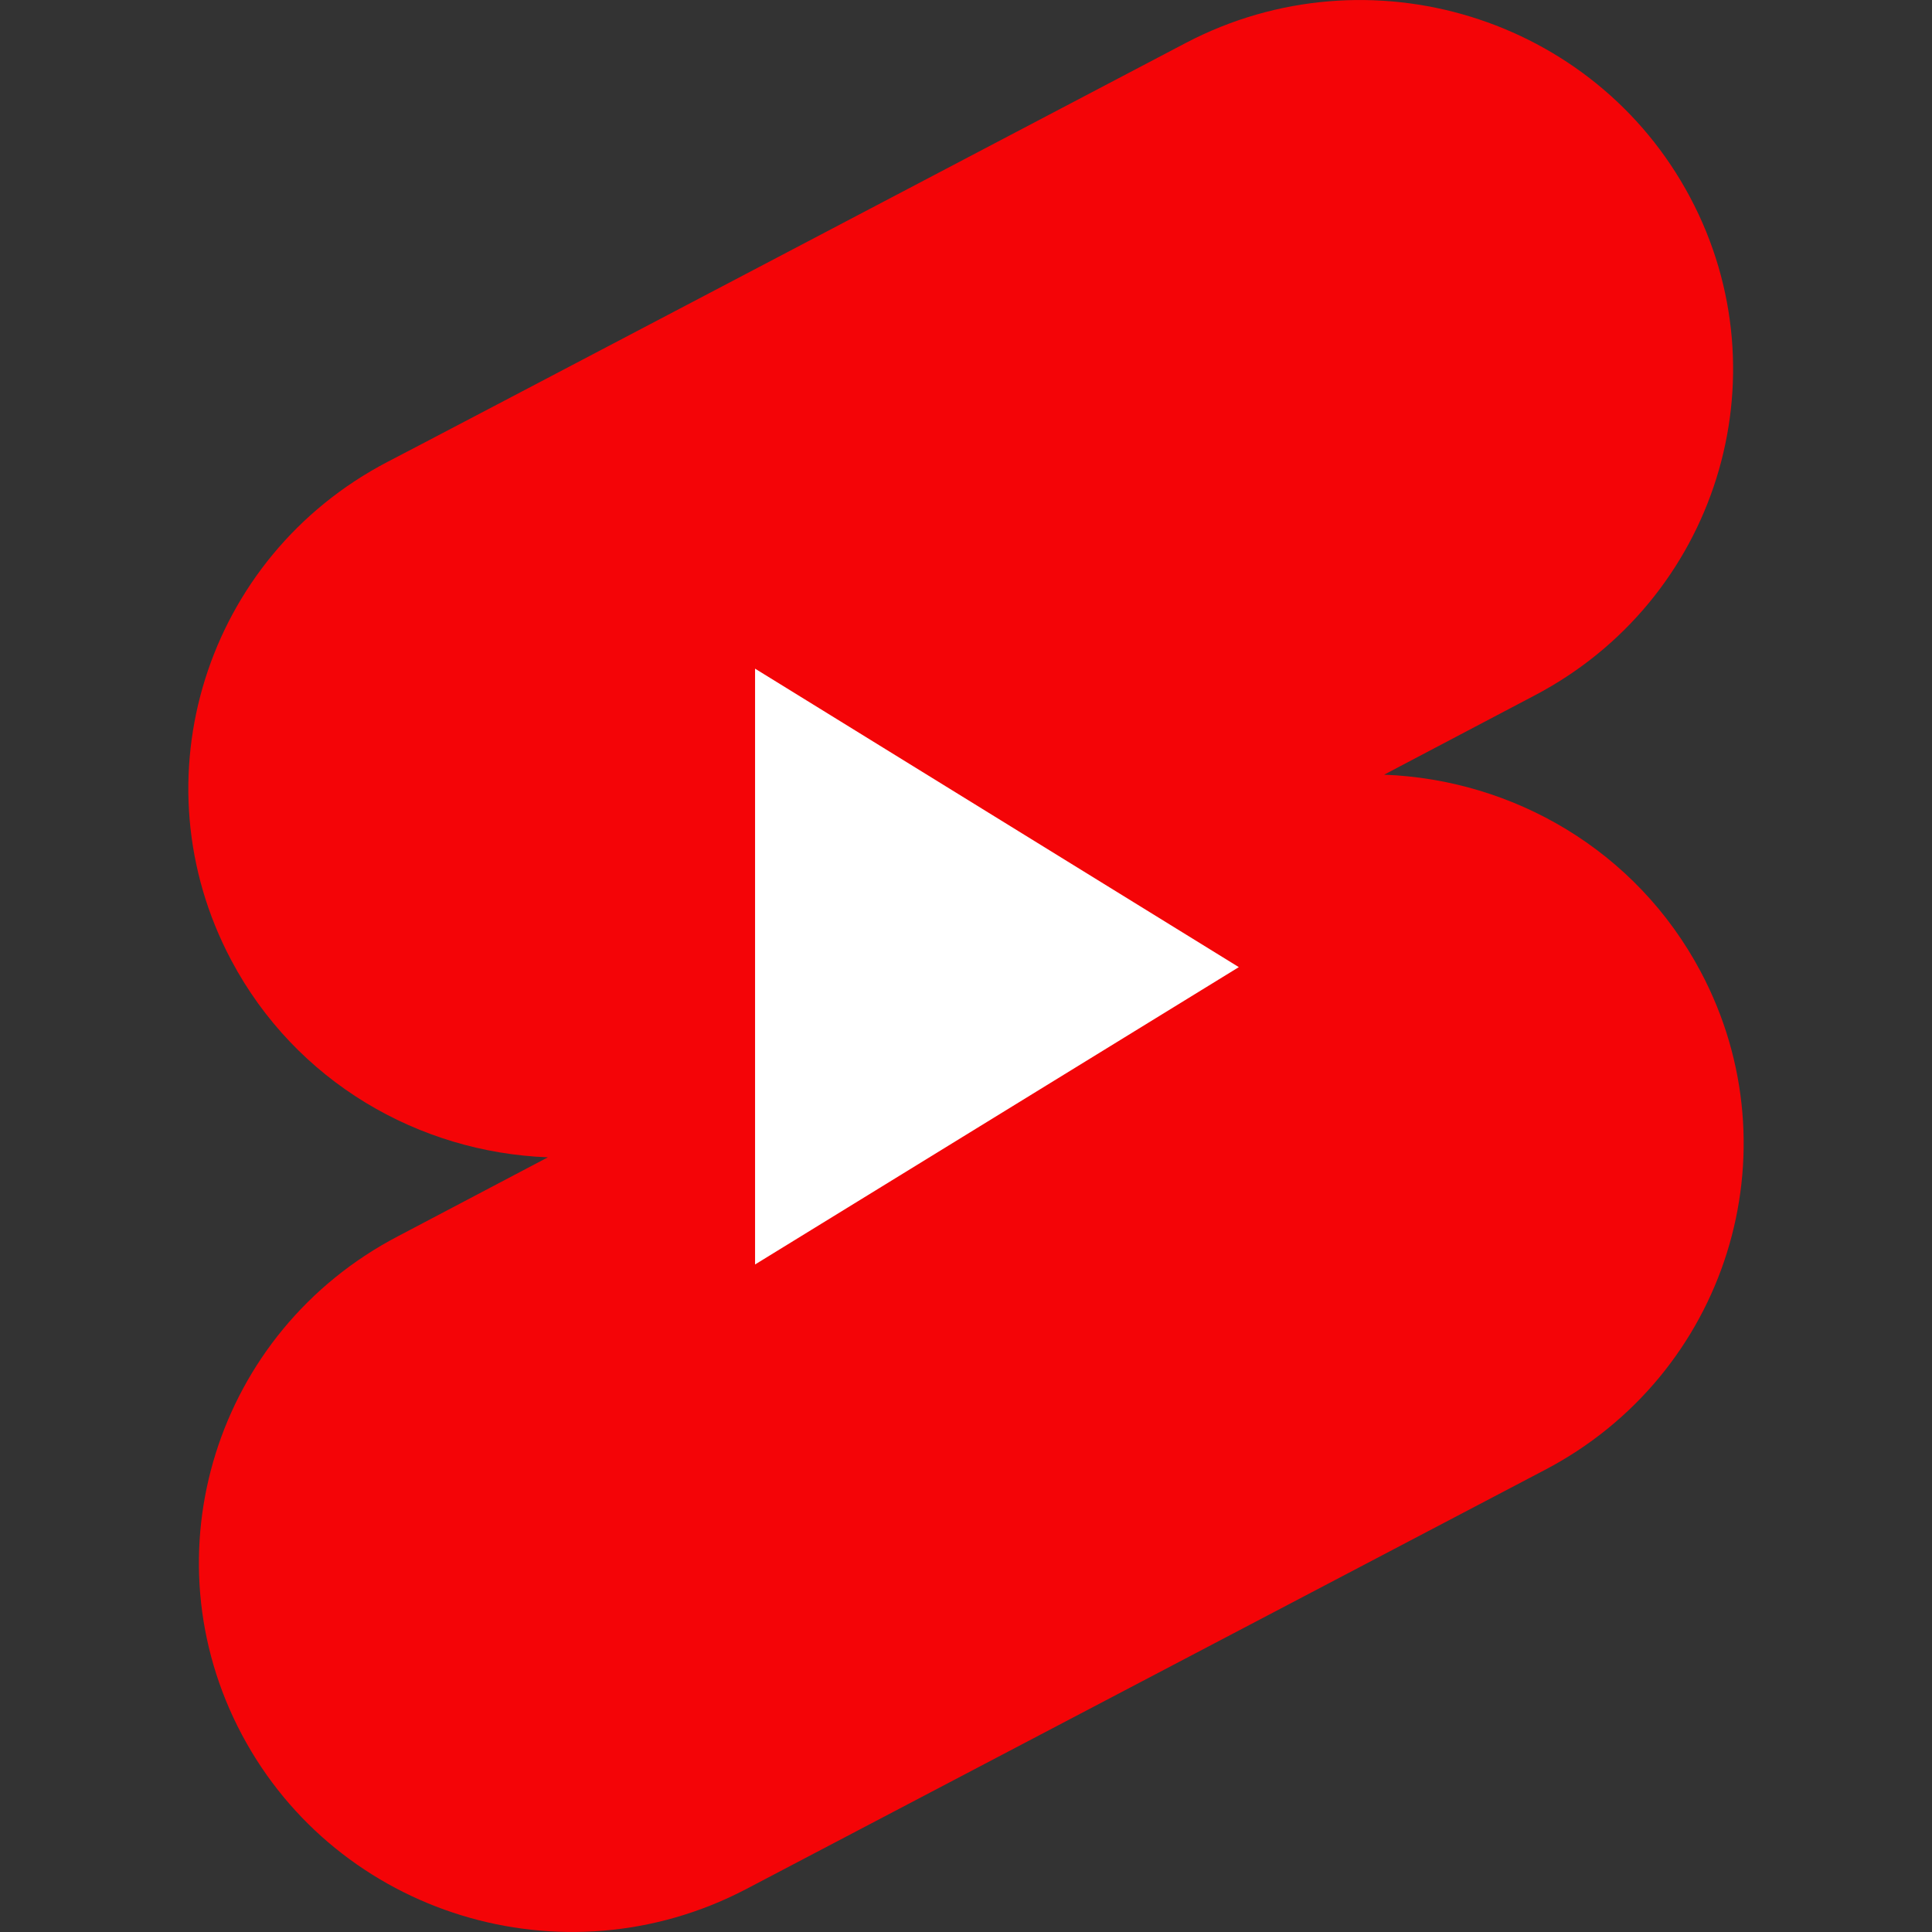
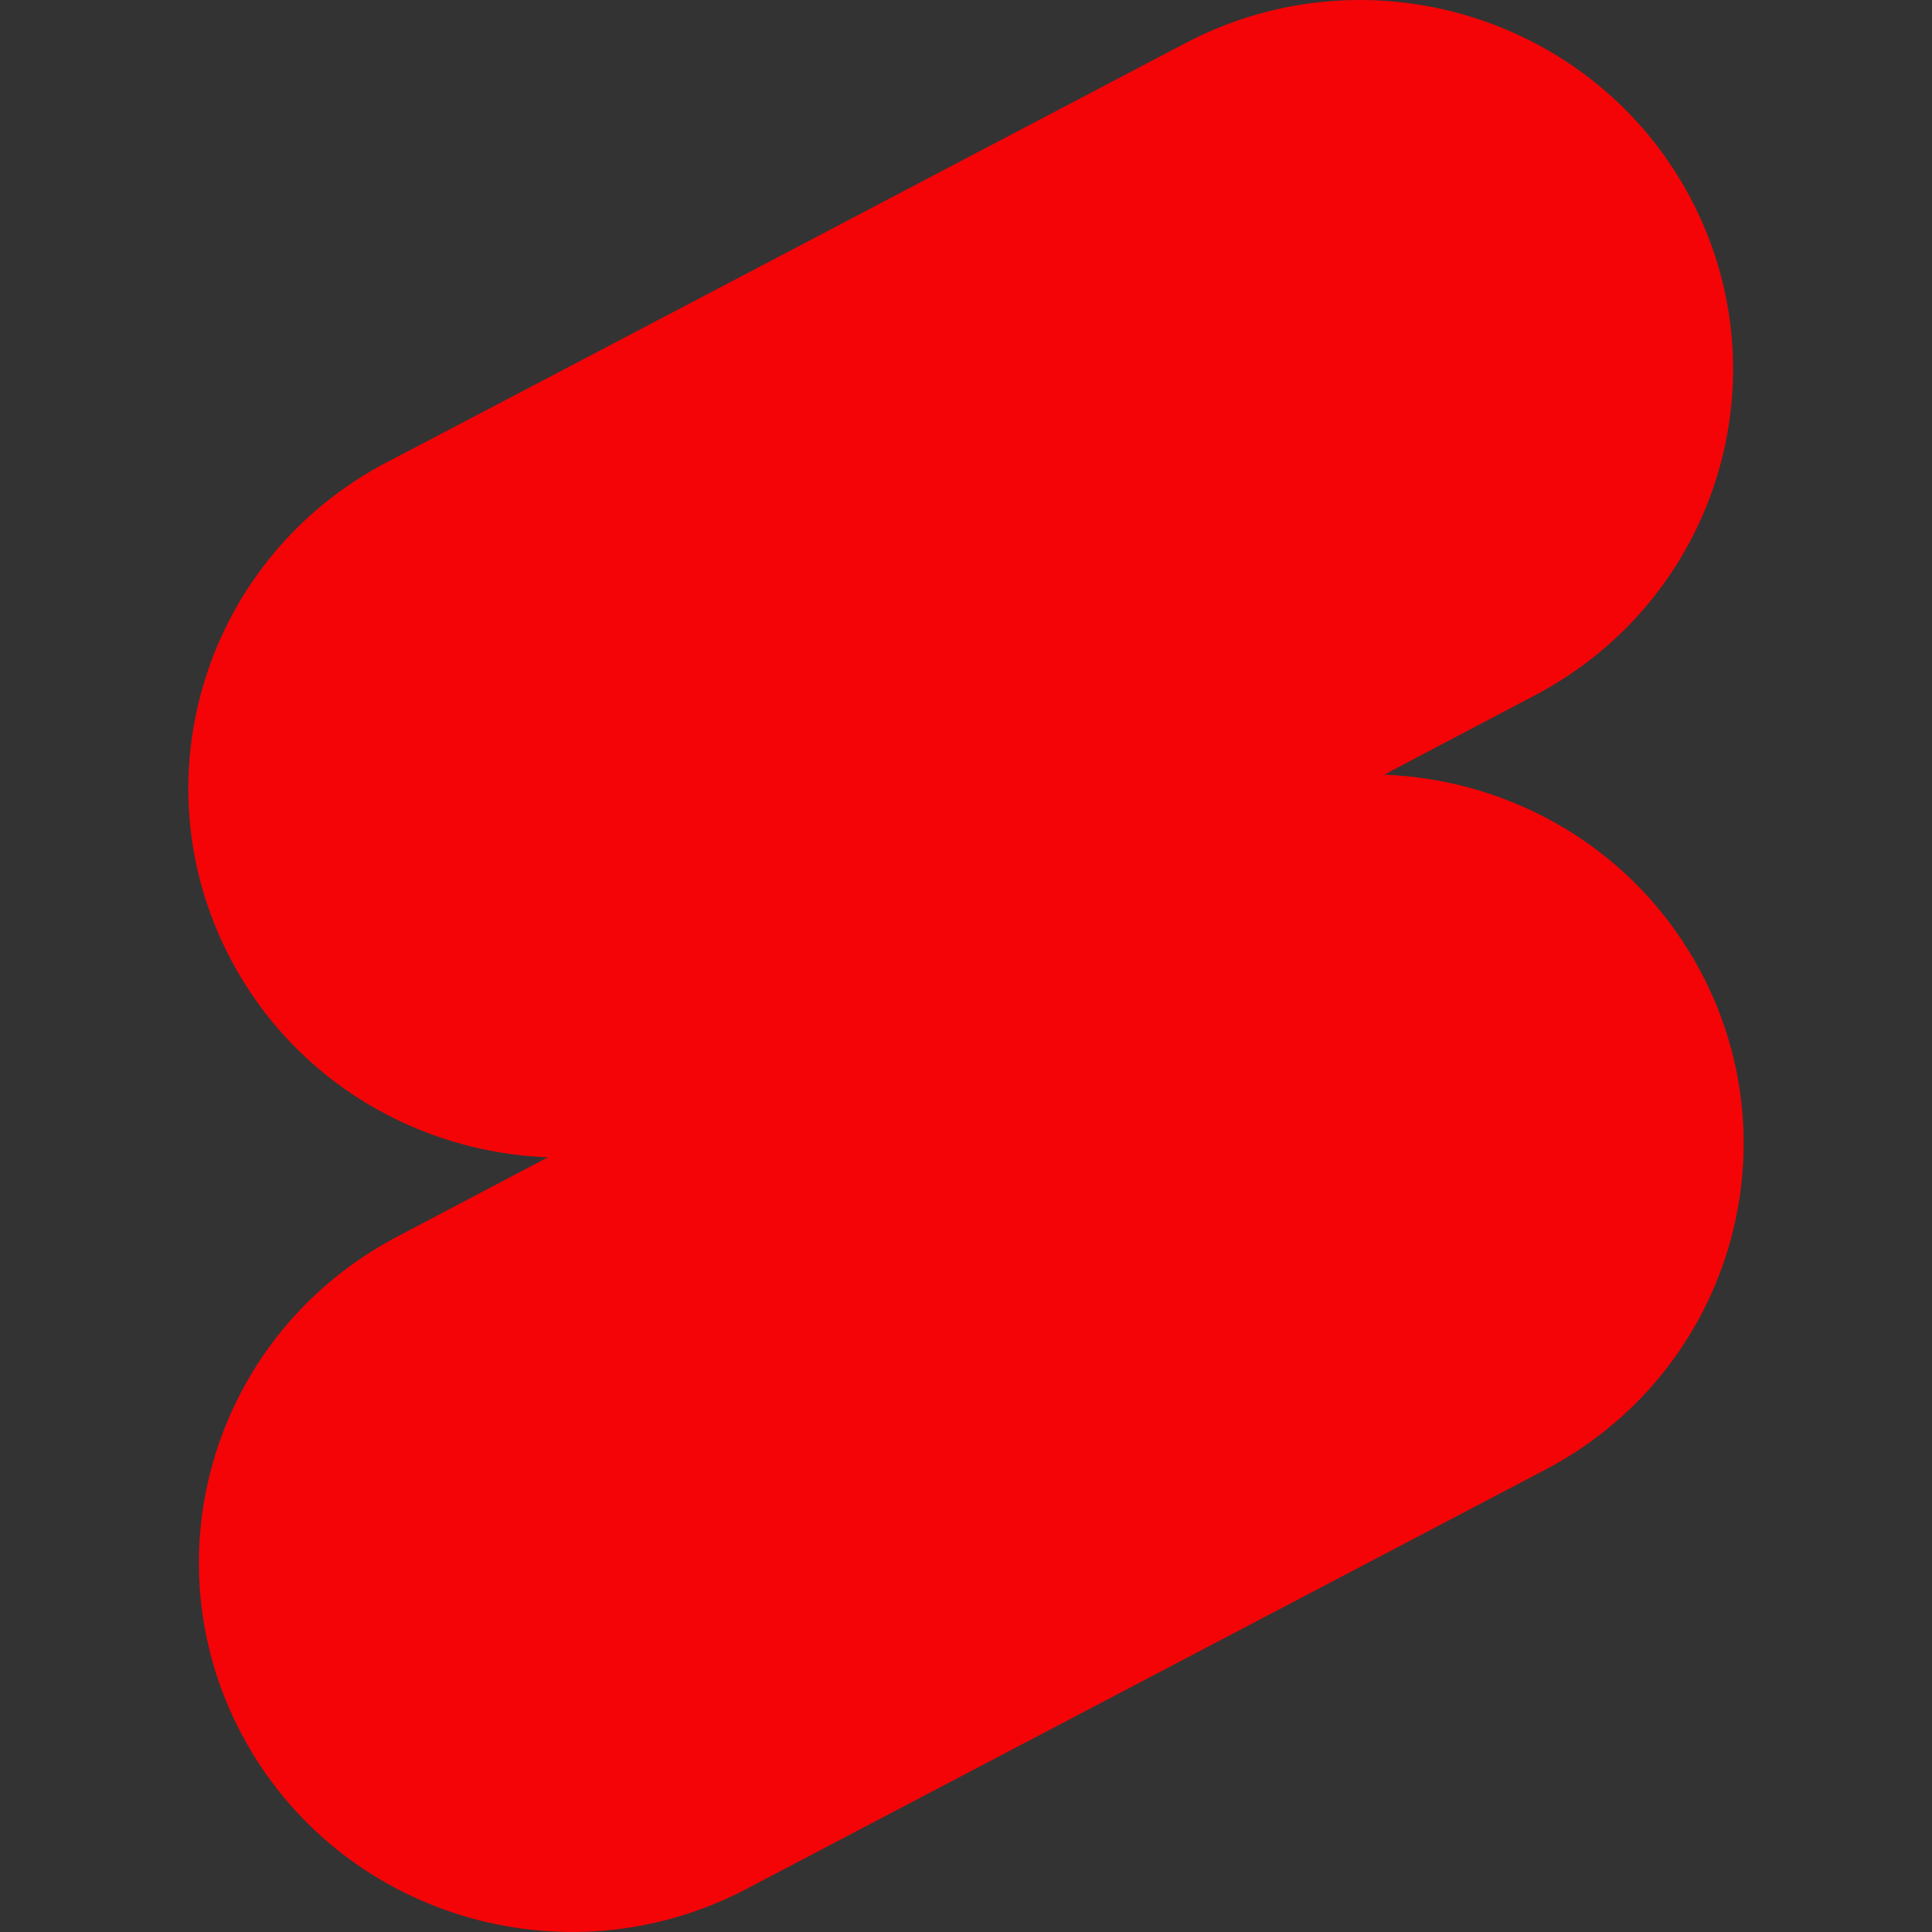
<svg xmlns="http://www.w3.org/2000/svg" xml:space="preserve" viewBox="0 0 512 512">
  <rect x="0" y="0" width="512" height="512" fill="#333333" stroke="none" />
  <path d="M314.4 11.3c48.3-25.2 108.1-6.8 133.5 41s6.9 106.9-41.4 132.1l-39.7 20.9c34.2 1.3 66.8 20 83.9 52.2 25.4 47.8 6.9 106.9-41.4 132.1L197.6 500.7c-48.3 25.2-108.1 6.8-133.5-41s-6.9-106.9 41.4-132.1l39.7-20.9c-34.2-1.3-66.8-20-83.9-52.2-25.4-47.8-6.9-106.9 41.4-132.1 0 .1 211.7-111.1 211.7-111.1M200.1 177.2l128.2 79.1-128.2 78.8z" style="fill:#f40407" />
-   <path d="M200.1 177.2v157.9l128.2-78.8z" style="fill:#fff" />
</svg>